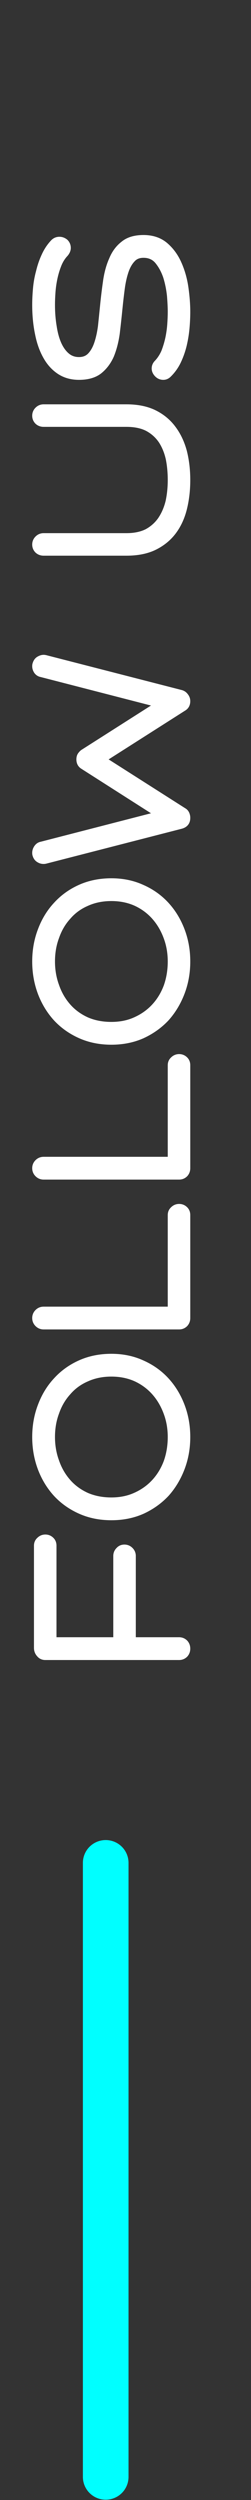
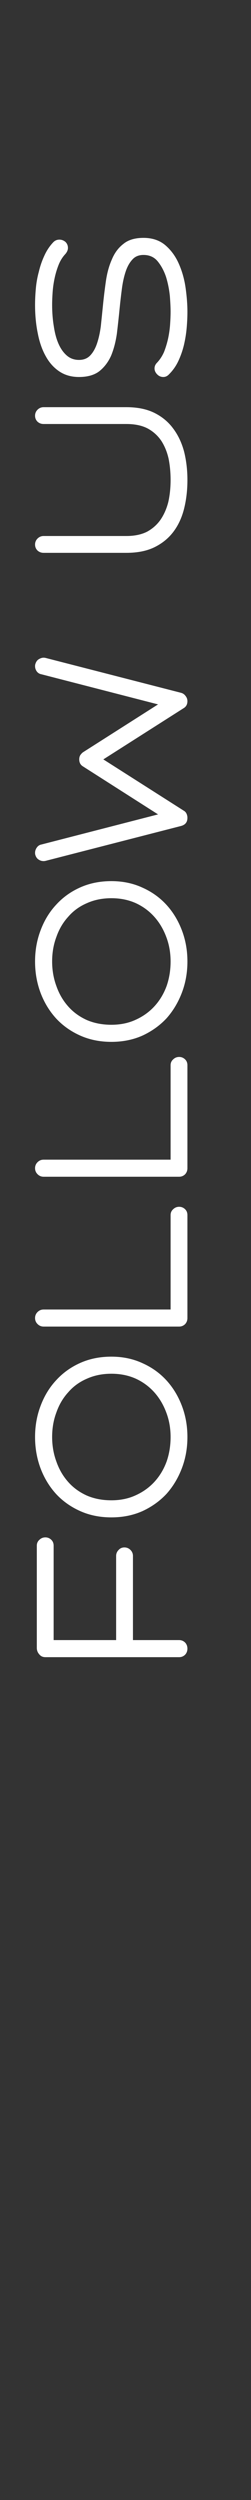
<svg xmlns="http://www.w3.org/2000/svg" width="22" height="219" viewBox="0 0 22 219" fill="none">
  <rect x="0" y="0" width="22" height="219" fill="#333333" stroke="none" />
  <path d="M15.701 145.166H3.975C3.755 145.166 3.579 145.086 3.447 144.924C3.3 144.763 3.227 144.572 3.227 144.352L3.227 135.398C3.227 135.193 3.3 135.024 3.447 134.892C3.594 134.746 3.77 134.672 3.975 134.672C4.18 134.672 4.356 134.746 4.503 134.892C4.635 135.024 4.701 135.193 4.701 135.398L4.701 143.67H10.179V136.3C10.179 136.095 10.252 135.919 10.399 135.772C10.531 135.626 10.7 135.552 10.905 135.552C11.11 135.552 11.286 135.626 11.433 135.772C11.58 135.919 11.653 136.095 11.653 136.3V143.67H15.701C15.906 143.67 16.082 143.744 16.229 143.89C16.361 144.037 16.427 144.213 16.427 144.418C16.427 144.624 16.361 144.8 16.229 144.946C16.082 145.093 15.906 145.166 15.701 145.166ZM7.033 132.371C6.212 132.004 5.508 131.506 4.921 130.875C4.334 130.23 3.88 129.482 3.557 128.631C3.234 127.766 3.073 126.849 3.073 125.881C3.073 124.913 3.234 124.004 3.557 123.153C3.88 122.288 4.334 121.54 4.921 120.909C5.508 120.264 6.212 119.758 7.033 119.391C7.854 119.024 8.764 118.841 9.761 118.841C10.758 118.841 11.668 119.032 12.489 119.413C13.31 119.78 14.014 120.286 14.601 120.931C15.173 121.562 15.62 122.302 15.943 123.153C16.266 124.004 16.427 124.913 16.427 125.881C16.427 126.849 16.266 127.758 15.943 128.609C15.62 129.46 15.173 130.208 14.601 130.853C14.014 131.484 13.31 131.99 12.489 132.371C11.668 132.738 10.758 132.921 9.761 132.921C8.764 132.921 7.854 132.738 7.033 132.371ZM11.895 130.985C12.54 130.692 13.09 130.296 13.545 129.797C14 129.298 14.352 128.712 14.601 128.037C14.836 127.362 14.953 126.644 14.953 125.881C14.953 125.118 14.828 124.407 14.579 123.747C14.33 123.072 13.985 122.486 13.545 121.987C13.09 121.474 12.548 121.07 11.917 120.777C11.272 120.484 10.553 120.337 9.761 120.337C8.969 120.337 8.25 120.484 7.605 120.777C6.96 121.056 6.417 121.452 5.977 121.965C5.522 122.464 5.178 123.05 4.943 123.725C4.694 124.385 4.569 125.104 4.569 125.881C4.569 126.644 4.694 127.362 4.943 128.037C5.178 128.712 5.522 129.306 5.977 129.819C6.417 130.318 6.96 130.714 7.605 131.007C8.25 131.286 8.969 131.425 9.761 131.425C10.553 131.425 11.264 131.278 11.895 130.985ZM3.293 115.987C3.146 115.841 3.073 115.665 3.073 115.459C3.073 115.254 3.146 115.078 3.293 114.931C3.44 114.785 3.616 114.711 3.821 114.711H14.953V106.439C14.953 106.234 15.026 106.065 15.173 105.933C15.32 105.787 15.496 105.713 15.701 105.713C15.906 105.713 16.082 105.787 16.229 105.933C16.361 106.065 16.427 106.234 16.427 106.439V115.459C16.427 115.665 16.361 115.841 16.229 115.987C16.082 116.134 15.906 116.207 15.701 116.207H3.821C3.616 116.207 3.44 116.134 3.293 115.987ZM3.293 102.861C3.146 102.714 3.073 102.538 3.073 102.333C3.073 102.128 3.146 101.952 3.293 101.805C3.44 101.658 3.616 101.585 3.821 101.585H14.953V93.313C14.953 93.108 15.026 92.939 15.173 92.807C15.32 92.66 15.496 92.587 15.701 92.587C15.906 92.587 16.082 92.66 16.229 92.807C16.361 92.939 16.427 93.108 16.427 93.313V102.333C16.427 102.538 16.361 102.714 16.229 102.861C16.082 103.008 15.906 103.081 15.701 103.081H3.821C3.616 103.081 3.44 103.008 3.293 102.861ZM7.033 90.716C6.212 90.349 5.508 89.85 4.921 89.219C4.334 88.574 3.88 87.826 3.557 86.975C3.234 86.11 3.073 85.194 3.073 84.225C3.073 83.257 3.234 82.348 3.557 81.498C3.88 80.632 4.334 79.884 4.921 79.254C5.508 78.608 6.212 78.102 7.033 77.736C7.854 77.369 8.764 77.186 9.761 77.186C10.758 77.186 11.668 77.376 12.489 77.757C13.31 78.124 14.014 78.63 14.601 79.275C15.173 79.906 15.62 80.647 15.943 81.498C16.266 82.348 16.427 83.257 16.427 84.225C16.427 85.194 16.266 86.103 15.943 86.954C15.62 87.804 15.173 88.552 14.601 89.198C14.014 89.828 13.31 90.334 12.489 90.716C11.668 91.082 10.758 91.266 9.761 91.266C8.764 91.266 7.854 91.082 7.033 90.716ZM11.895 89.329C12.54 89.036 13.09 88.64 13.545 88.141C14 87.643 14.352 87.056 14.601 86.382C14.836 85.707 14.953 84.988 14.953 84.225C14.953 83.463 14.828 82.751 14.579 82.091C14.33 81.417 13.985 80.83 13.545 80.332C13.09 79.818 12.548 79.415 11.917 79.121C11.272 78.828 10.553 78.681 9.761 78.681C8.969 78.681 8.25 78.828 7.605 79.121C6.96 79.4 6.417 79.796 5.977 80.309C5.522 80.808 5.178 81.395 4.943 82.07C4.694 82.73 4.569 83.448 4.569 84.225C4.569 84.988 4.694 85.707 4.943 86.382C5.178 87.056 5.522 87.65 5.977 88.163C6.417 88.662 6.96 89.058 7.605 89.352C8.25 89.63 8.969 89.769 9.761 89.769C10.553 89.769 11.264 89.623 11.895 89.329ZM3.425 75.322C3.264 75.234 3.154 75.088 3.095 74.882C3.08 74.838 3.073 74.78 3.073 74.706C3.073 74.545 3.124 74.391 3.227 74.244C3.33 74.098 3.462 74.01 3.623 73.98L13.853 71.34L7.275 67.138C7.055 67.006 6.945 66.801 6.945 66.522C6.945 66.361 6.982 66.229 7.055 66.126C7.143 66.009 7.224 65.928 7.297 65.884L13.853 61.704L3.623 59.064C3.462 59.035 3.33 58.954 3.227 58.822C3.124 58.676 3.073 58.522 3.073 58.36C3.073 58.287 3.08 58.228 3.095 58.184C3.154 57.979 3.256 57.832 3.403 57.744C3.55 57.656 3.689 57.612 3.821 57.612C3.88 57.612 3.938 57.62 3.997 57.634L15.877 60.692C16.038 60.736 16.17 60.832 16.273 60.978C16.376 61.11 16.427 61.257 16.427 61.418C16.427 61.697 16.317 61.902 16.097 62.034L9.057 66.522L16.097 71.01C16.258 71.098 16.361 71.245 16.405 71.45C16.42 71.494 16.427 71.56 16.427 71.648C16.427 72.015 16.244 72.25 15.877 72.352L3.997 75.41C3.938 75.425 3.88 75.432 3.821 75.432C3.674 75.432 3.542 75.396 3.425 75.322ZM11.081 48.428H3.821C3.616 48.428 3.44 48.362 3.293 48.23C3.146 48.084 3.073 47.908 3.073 47.702C3.073 47.497 3.146 47.321 3.293 47.174C3.44 47.028 3.616 46.954 3.821 46.954H11.081C11.785 46.954 12.386 46.83 12.885 46.58C13.369 46.316 13.765 45.964 14.073 45.524C14.381 45.07 14.608 44.549 14.755 43.962C14.887 43.361 14.953 42.723 14.953 42.048C14.953 41.388 14.894 40.765 14.777 40.178C14.645 39.592 14.432 39.071 14.139 38.616C13.831 38.162 13.435 37.802 12.951 37.538C12.452 37.274 11.829 37.142 11.081 37.142H3.821C3.616 37.142 3.44 37.076 3.293 36.944C3.146 36.798 3.073 36.622 3.073 36.416C3.073 36.211 3.146 36.035 3.293 35.888C3.44 35.742 3.616 35.668 3.821 35.668H11.081C12.049 35.668 12.87 35.837 13.545 36.174C14.22 36.512 14.77 36.974 15.195 37.56C15.62 38.132 15.936 38.807 16.141 39.584C16.332 40.362 16.427 41.183 16.427 42.048C16.427 42.928 16.332 43.757 16.141 44.534C15.95 45.312 15.642 45.986 15.217 46.558C14.792 47.13 14.242 47.585 13.567 47.922C12.892 48.26 12.064 48.428 11.081 48.428ZM5.207 32.541C4.723 32.218 4.327 31.778 4.019 31.221C3.696 30.649 3.462 29.982 3.315 29.219C3.154 28.442 3.073 27.605 3.073 26.711C3.073 26.271 3.095 25.802 3.139 25.303C3.183 24.79 3.271 24.291 3.403 23.807C3.52 23.308 3.682 22.839 3.887 22.399C4.092 21.944 4.356 21.548 4.679 21.211C4.826 21.064 5.002 20.991 5.207 20.991C5.398 20.991 5.574 21.057 5.735 21.189C5.882 21.335 5.955 21.512 5.955 21.717C5.955 21.893 5.882 22.069 5.735 22.245C5.486 22.509 5.288 22.824 5.141 23.191C4.994 23.558 4.877 23.946 4.789 24.357C4.701 24.767 4.642 25.178 4.613 25.589C4.584 26 4.569 26.373 4.569 26.711C4.569 27.386 4.62 28.023 4.723 28.625C4.811 29.212 4.95 29.718 5.141 30.143C5.332 30.568 5.574 30.905 5.867 31.155C6.16 31.404 6.512 31.529 6.923 31.529C7.334 31.529 7.664 31.397 7.913 31.133C8.162 30.869 8.36 30.517 8.507 30.077C8.654 29.637 8.764 29.138 8.837 28.581C8.896 28.023 8.954 27.451 9.013 26.865C9.086 26.117 9.174 25.384 9.277 24.665C9.38 23.931 9.556 23.286 9.805 22.729C10.04 22.157 10.377 21.702 10.817 21.365C11.242 21.013 11.829 20.837 12.577 20.837C13.369 20.837 14.022 21.064 14.535 21.519C15.034 21.959 15.422 22.509 15.701 23.169C15.98 23.814 16.17 24.511 16.273 25.259C16.376 26.007 16.427 26.689 16.427 27.305C16.427 27.759 16.405 28.236 16.361 28.735C16.317 29.233 16.236 29.732 16.119 30.231C16.002 30.715 15.84 31.177 15.635 31.617C15.43 32.057 15.158 32.446 14.821 32.783C14.674 32.944 14.506 33.025 14.315 33.025C14.11 33.025 13.934 32.952 13.787 32.805C13.626 32.644 13.545 32.468 13.545 32.277C13.545 32.086 13.618 31.918 13.765 31.771C14.014 31.507 14.22 31.192 14.381 30.825C14.528 30.444 14.645 30.055 14.733 29.659C14.821 29.248 14.88 28.837 14.909 28.427C14.938 28.016 14.953 27.642 14.953 27.305C14.953 26.938 14.931 26.476 14.887 25.919C14.828 25.347 14.718 24.797 14.557 24.269C14.381 23.741 14.139 23.286 13.831 22.905C13.523 22.523 13.105 22.333 12.577 22.333C12.166 22.333 11.844 22.465 11.609 22.729C11.36 22.993 11.162 23.345 11.015 23.785C10.868 24.225 10.758 24.724 10.685 25.281C10.612 25.838 10.546 26.41 10.487 26.997C10.414 27.745 10.333 28.485 10.245 29.219C10.142 29.938 9.974 30.583 9.739 31.155C9.49 31.712 9.145 32.167 8.705 32.519C8.265 32.856 7.671 33.025 6.923 33.025C6.263 33.025 5.691 32.864 5.207 32.541Z" fill="white" />
-   <path d="M3.447 144.924L3.641 144.766L3.632 144.756L3.447 144.924ZM3.447 134.892L3.614 135.078L3.624 135.069L3.447 134.892ZM4.701 143.67H4.451V143.92H4.701V143.67ZM10.179 143.67V143.92H10.429V143.67H10.179ZM10.399 135.772L10.576 135.949L10.585 135.94L10.399 135.772ZM11.433 135.772L11.256 135.949L11.433 135.772ZM11.653 143.67H11.403V143.92H11.653V143.67ZM16.229 143.89L16.415 143.723L16.406 143.714L16.229 143.89ZM16.229 144.946L16.406 145.123L16.415 145.114L16.229 144.946ZM15.701 144.916H3.975V145.416H15.701V144.916ZM3.975 144.916C3.825 144.916 3.722 144.866 3.64 144.766L3.254 145.083C3.436 145.306 3.685 145.416 3.975 145.416V144.916ZM3.632 144.756C3.528 144.641 3.477 144.511 3.477 144.352H2.977C2.977 144.634 3.073 144.885 3.262 145.093L3.632 144.756ZM3.477 144.352L3.477 135.398H2.977L2.977 144.352H3.477ZM3.477 135.398C3.477 135.261 3.523 135.161 3.614 135.078L3.28 134.707C3.078 134.888 2.977 135.125 2.977 135.398H3.477ZM3.624 135.069C3.724 134.969 3.837 134.922 3.975 134.922V134.422C3.703 134.422 3.463 134.523 3.27 134.716L3.624 135.069ZM3.975 134.922C4.113 134.922 4.226 134.969 4.326 135.069L4.68 134.716C4.487 134.523 4.247 134.422 3.975 134.422V134.922ZM4.326 135.069C4.406 135.149 4.451 135.252 4.451 135.398H4.951C4.951 135.134 4.864 134.899 4.68 134.716L4.326 135.069ZM4.451 135.398L4.451 143.67H4.951L4.951 135.398H4.451ZM4.701 143.92H10.179V143.42H4.701V143.92ZM10.429 143.67V136.3H9.929V143.67H10.429ZM10.429 136.3C10.429 136.162 10.476 136.049 10.576 135.949L10.222 135.596C10.029 135.789 9.929 136.028 9.929 136.3H10.429ZM10.585 135.94C10.667 135.848 10.767 135.802 10.905 135.802V135.302C10.632 135.302 10.395 135.403 10.213 135.605L10.585 135.94ZM10.905 135.802C11.043 135.802 11.156 135.849 11.256 135.949L11.61 135.596C11.417 135.403 11.177 135.302 10.905 135.302V135.802ZM11.256 135.949C11.357 136.049 11.403 136.162 11.403 136.3H11.903C11.903 136.028 11.803 135.789 11.61 135.596L11.256 135.949ZM11.403 136.3V143.67H11.903V136.3H11.403ZM11.653 143.92H15.701V143.42H11.653V143.92ZM15.701 143.92C15.839 143.92 15.952 143.967 16.052 144.067L16.406 143.714C16.213 143.521 15.973 143.42 15.701 143.42V143.92ZM16.043 144.058C16.132 144.156 16.177 144.272 16.177 144.418H16.677C16.677 144.154 16.59 143.918 16.415 143.723L16.043 144.058ZM16.177 144.418C16.177 144.565 16.132 144.68 16.043 144.779L16.415 145.114C16.59 144.919 16.677 144.683 16.677 144.418H16.177ZM16.052 144.77C15.952 144.87 15.839 144.916 15.701 144.916V145.416C15.973 145.416 16.213 145.316 16.406 145.123L16.052 144.77ZM7.033 132.371L7.135 132.143L7.033 132.371ZM4.921 130.875L4.736 131.043L4.738 131.045L4.921 130.875ZM3.557 128.631L3.323 128.718L3.323 128.72L3.557 128.631ZM3.557 123.153L3.791 123.242L3.791 123.24L3.557 123.153ZM4.921 120.909L5.104 121.079L5.106 121.077L4.921 120.909ZM12.489 119.413L12.384 119.64L12.387 119.641L12.489 119.413ZM14.601 120.931L14.786 120.763L14.786 120.763L14.601 120.931ZM15.943 123.153L15.709 123.242L15.943 123.153ZM15.943 128.609L15.709 128.52L15.943 128.609ZM14.601 130.853L14.784 131.023L14.788 131.019L14.601 130.853ZM12.489 132.371L12.591 132.599L12.594 132.598L12.489 132.371ZM11.895 130.985L11.791 130.758L11.79 130.758L11.895 130.985ZM13.545 129.797L13.36 129.629L13.545 129.797ZM14.601 128.037L14.835 128.124L14.837 128.119L14.601 128.037ZM14.579 123.747L14.345 123.834L14.345 123.836L14.579 123.747ZM13.545 121.987L13.732 121.822L13.732 121.821L13.545 121.987ZM11.917 120.777L12.022 120.55L12.021 120.55L11.917 120.777ZM7.605 120.777L7.704 121.007L7.708 121.005L7.605 120.777ZM5.977 121.965L6.162 122.134L6.167 122.128L5.977 121.965ZM4.943 123.725L5.177 123.814L5.179 123.807L4.943 123.725ZM4.943 128.037L5.179 127.955L5.178 127.95L4.943 128.037ZM5.977 129.819L6.164 129.654L6.164 129.653L5.977 129.819ZM7.605 131.007L7.502 131.235L7.506 131.237L7.605 131.007ZM7.135 132.143C6.343 131.789 5.667 131.31 5.104 130.705L4.738 131.045C5.349 131.702 6.08 132.22 6.931 132.599L7.135 132.143ZM5.106 130.707C4.541 130.086 4.103 129.365 3.791 128.542L3.323 128.72C3.657 129.599 4.127 130.374 4.736 131.043L5.106 130.707ZM3.791 128.544C3.479 127.708 3.323 126.821 3.323 125.881H2.823C2.823 126.878 2.989 127.824 3.323 128.718L3.791 128.544ZM3.323 125.881C3.323 124.941 3.479 124.062 3.791 123.242L3.323 123.064C2.989 123.945 2.823 124.885 2.823 125.881H3.323ZM3.791 123.24C4.103 122.404 4.541 121.684 5.104 121.079L4.738 120.739C4.127 121.395 3.656 122.172 3.323 123.066L3.791 123.24ZM5.106 121.077C5.669 120.458 6.344 119.972 7.135 119.619L6.931 119.163C6.079 119.543 5.347 120.069 4.736 120.741L5.106 121.077ZM7.135 119.619C7.921 119.269 8.795 119.091 9.761 119.091V118.591C8.732 118.591 7.788 118.78 6.931 119.163L7.135 119.619ZM9.761 119.091C10.726 119.091 11.599 119.275 12.384 119.64L12.594 119.186C11.737 118.788 10.791 118.591 9.761 118.591V119.091ZM12.387 119.641C13.178 119.994 13.853 120.48 14.416 121.099L14.786 120.763C14.175 120.091 13.443 119.565 12.591 119.185L12.387 119.641ZM14.416 121.099C14.965 121.705 15.397 122.418 15.709 123.242L16.177 123.064C15.844 122.187 15.381 121.419 14.786 120.763L14.416 121.099ZM15.709 123.242C16.02 124.062 16.177 124.941 16.177 125.881H16.677C16.677 124.885 16.511 123.945 16.177 123.064L15.709 123.242ZM16.177 125.881C16.177 126.821 16.02 127.7 15.709 128.52L16.177 128.698C16.511 127.817 16.677 126.877 16.677 125.881H16.177ZM15.709 128.52C15.397 129.344 14.965 130.066 14.414 130.687L14.788 131.019C15.381 130.35 15.844 129.575 16.177 128.698L15.709 128.52ZM14.418 130.683C13.854 131.289 13.177 131.776 12.384 132.144L12.594 132.598C13.443 132.204 14.174 131.679 14.784 131.023L14.418 130.683ZM12.387 132.143C11.601 132.494 10.727 132.671 9.761 132.671V133.171C10.79 133.171 11.734 132.982 12.591 132.599L12.387 132.143ZM9.761 132.671C8.795 132.671 7.921 132.494 7.135 132.143L6.931 132.599C7.788 132.982 8.732 133.171 9.761 133.171V132.671ZM11.998 131.213C12.673 130.906 13.251 130.491 13.73 129.966L13.36 129.629C12.93 130.101 12.408 130.478 11.792 130.758L11.998 131.213ZM13.73 129.966C14.207 129.442 14.576 128.827 14.835 128.124L14.367 127.95C14.128 128.597 13.792 129.155 13.36 129.629L13.73 129.966ZM14.837 128.119C15.082 127.416 15.203 126.67 15.203 125.881H14.703C14.703 126.618 14.59 127.309 14.365 127.955L14.837 128.119ZM15.203 125.881C15.203 125.091 15.074 124.349 14.813 123.659L14.345 123.836C14.583 124.465 14.703 125.146 14.703 125.881H15.203ZM14.813 123.66C14.554 122.959 14.194 122.345 13.732 121.822L13.357 122.153C13.775 122.626 14.105 123.186 14.345 123.834L14.813 123.66ZM13.732 121.821C13.254 121.282 12.684 120.858 12.022 120.55L11.812 121.004C12.412 121.283 12.926 121.666 13.358 122.153L13.732 121.821ZM12.021 120.55C11.339 120.24 10.585 120.087 9.761 120.087V120.587C10.521 120.587 11.204 120.728 11.814 121.005L12.021 120.55ZM9.761 120.087C8.938 120.087 8.183 120.24 7.502 120.55L7.708 121.005C8.318 120.728 9 120.587 9.761 120.587V120.087ZM7.506 120.548C6.827 120.841 6.253 121.259 5.787 121.802L6.167 122.128C6.581 121.645 7.092 121.271 7.704 121.007L7.506 120.548ZM5.792 121.797C5.313 122.322 4.952 122.938 4.707 123.643L5.179 123.807C5.403 123.163 5.731 122.606 6.162 122.134L5.792 121.797ZM4.709 123.637C4.448 124.328 4.319 125.077 4.319 125.881H4.819C4.819 125.131 4.939 124.443 5.177 123.814L4.709 123.637ZM4.319 125.881C4.319 126.672 4.448 127.42 4.708 128.124L5.178 127.95C4.939 127.305 4.819 126.616 4.819 125.881H4.319ZM4.707 128.119C4.952 128.823 5.313 129.446 5.79 129.985L6.164 129.653C5.732 129.165 5.404 128.6 5.179 127.955L4.707 128.119ZM5.79 129.985C6.254 130.511 6.826 130.928 7.502 131.235L7.708 130.78C7.093 130.5 6.58 130.124 6.164 129.654L5.79 129.985ZM7.506 131.237C8.186 131.53 8.939 131.675 9.761 131.675L9.761 131.175C8.999 131.175 8.314 131.041 7.704 130.778L7.506 131.237ZM9.761 131.675C10.584 131.675 11.332 131.523 12 131.212L11.79 130.758C11.196 131.034 10.522 131.175 9.761 131.175L9.761 131.675ZM3.293 115.987L3.47 115.81H3.47L3.293 115.987ZM3.293 114.931L3.47 115.108H3.47L3.293 114.931ZM14.953 114.711V114.961H15.203V114.711H14.953ZM15.173 105.933L15.341 106.119L15.35 106.11L15.173 105.933ZM16.229 105.933L16.406 105.756L16.229 105.933ZM16.229 115.987L16.406 116.164L16.415 116.154L16.229 115.987ZM3.47 115.81C3.369 115.71 3.323 115.597 3.323 115.459H2.823C2.823 115.732 2.923 115.971 3.116 116.164L3.47 115.81ZM3.323 115.459C3.323 115.321 3.369 115.208 3.47 115.108L3.116 114.754C2.923 114.947 2.823 115.187 2.823 115.459H3.323ZM3.47 115.108C3.57 115.008 3.683 114.961 3.821 114.961V114.461C3.549 114.461 3.309 114.561 3.116 114.754L3.47 115.108ZM3.821 114.961H14.953V114.461H3.821V114.961ZM15.203 114.711V106.439H14.703V114.711H15.203ZM15.203 106.439C15.203 106.301 15.249 106.201 15.34 106.119L15.006 105.747C14.804 105.929 14.703 106.166 14.703 106.439H15.203ZM15.35 106.11C15.45 106.01 15.563 105.963 15.701 105.963V105.463C15.429 105.463 15.189 105.563 14.996 105.756L15.35 106.11ZM15.701 105.963C15.839 105.963 15.952 106.01 16.052 106.11L16.406 105.756C16.213 105.563 15.973 105.463 15.701 105.463V105.963ZM16.052 106.11C16.132 106.19 16.177 106.293 16.177 106.439H16.677C16.677 106.175 16.59 105.94 16.406 105.756L16.052 106.11ZM16.177 106.439V115.459H16.677V106.439H16.177ZM16.177 115.459C16.177 115.605 16.132 115.721 16.043 115.82L16.415 116.154C16.59 115.96 16.677 115.724 16.677 115.459H16.177ZM16.052 115.81C15.952 115.911 15.839 115.957 15.701 115.957V116.457C15.973 116.457 16.213 116.357 16.406 116.164L16.052 115.81ZM15.701 115.957H3.821V116.457H15.701V115.957ZM3.821 115.957C3.683 115.957 3.57 115.911 3.47 115.81L3.116 116.164C3.309 116.357 3.549 116.457 3.821 116.457V115.957ZM3.293 102.861L3.47 102.684H3.47L3.293 102.861ZM3.293 101.805L3.47 101.982L3.47 101.982L3.293 101.805ZM14.953 101.585V101.835H15.203V101.585H14.953ZM15.173 92.807L15.341 92.993L15.35 92.984L15.173 92.807ZM16.229 92.807L16.406 92.63L16.229 92.807ZM16.229 102.861L16.406 103.038L16.415 103.028L16.229 102.861ZM3.47 102.684C3.369 102.584 3.323 102.471 3.323 102.333H2.823C2.823 102.605 2.923 102.845 3.116 103.038L3.47 102.684ZM3.323 102.333C3.323 102.195 3.369 102.082 3.47 101.982L3.116 101.628C2.923 101.821 2.823 102.061 2.823 102.333H3.323ZM3.47 101.982C3.57 101.882 3.683 101.835 3.821 101.835V101.335C3.549 101.335 3.309 101.435 3.116 101.628L3.47 101.982ZM3.821 101.835H14.953V101.335H3.821V101.835ZM15.203 101.585V93.313H14.703V101.585H15.203ZM15.203 93.313C15.203 93.175 15.249 93.075 15.34 92.993L15.006 92.621C14.804 92.803 14.703 93.04 14.703 93.313H15.203ZM15.35 92.984C15.45 92.883 15.563 92.837 15.701 92.837V92.337C15.429 92.337 15.189 92.437 14.996 92.63L15.35 92.984ZM15.701 92.837C15.839 92.837 15.952 92.883 16.052 92.984L16.406 92.63C16.213 92.437 15.973 92.337 15.701 92.337V92.837ZM16.052 92.984C16.132 93.064 16.177 93.167 16.177 93.313H16.677C16.677 93.049 16.59 92.814 16.406 92.63L16.052 92.984ZM16.177 93.313V102.333H16.677V93.313H16.177ZM16.177 102.333C16.177 102.479 16.132 102.595 16.043 102.694L16.415 103.028C16.59 102.834 16.677 102.597 16.677 102.333H16.177ZM16.052 102.684C15.952 102.785 15.839 102.831 15.701 102.831V103.331C15.973 103.331 16.213 103.231 16.406 103.038L16.052 102.684ZM15.701 102.831H3.821V103.331H15.701V102.831ZM3.821 102.831C3.683 102.831 3.57 102.785 3.47 102.684L3.116 103.038C3.309 103.231 3.549 103.331 3.821 103.331V102.831ZM7.033 90.716L7.135 90.487L7.033 90.716ZM4.921 89.219L4.736 89.388L4.738 89.39L4.921 89.219ZM3.557 86.975L3.323 87.063L3.323 87.064L3.557 86.975ZM3.557 81.498L3.791 81.586L3.791 81.585L3.557 81.498ZM4.921 79.254L5.104 79.424L5.106 79.422L4.921 79.254ZM12.489 77.757L12.384 77.984L12.387 77.986L12.489 77.757ZM14.601 79.275L14.786 79.108L14.786 79.107L14.601 79.275ZM15.943 81.498L15.709 81.586L15.943 81.498ZM15.943 86.954L15.709 86.865L15.943 86.954ZM14.601 89.198L14.784 89.368L14.788 89.363L14.601 89.198ZM12.489 90.716L12.591 90.944L12.594 90.942L12.489 90.716ZM11.895 89.329L11.791 89.102L11.79 89.103L11.895 89.329ZM13.545 88.141L13.36 87.973L13.545 88.141ZM14.601 86.382L14.835 86.468L14.837 86.464L14.601 86.382ZM14.579 82.091L14.345 82.178L14.345 82.18L14.579 82.091ZM13.545 80.332L13.732 80.166L13.732 80.166L13.545 80.332ZM11.917 79.121L12.022 78.895L12.021 78.894L11.917 79.121ZM7.605 79.121L7.704 79.351L7.708 79.349L7.605 79.121ZM5.977 80.309L6.162 80.478L6.167 80.472L5.977 80.309ZM4.943 82.07L5.177 82.158L5.179 82.152L4.943 82.07ZM4.943 86.382L5.179 86.299L5.178 86.295L4.943 86.382ZM5.977 88.163L6.164 87.998L6.164 87.998L5.977 88.163ZM7.605 89.352L7.502 89.579L7.506 89.581L7.605 89.352ZM7.135 90.487C6.343 90.134 5.667 89.654 5.104 89.049L4.738 89.39C5.349 90.046 6.08 90.564 6.931 90.944L7.135 90.487ZM5.106 89.051C4.541 88.43 4.103 87.71 3.791 86.887L3.323 87.064C3.657 87.943 4.127 88.718 4.736 89.388L5.106 89.051ZM3.791 86.888C3.479 86.052 3.323 85.165 3.323 84.225H2.823C2.823 85.222 2.989 86.168 3.323 87.063L3.791 86.888ZM3.323 84.225C3.323 83.286 3.479 82.407 3.791 81.586L3.323 81.409C2.989 82.29 2.823 83.229 2.823 84.225H3.323ZM3.791 81.585C4.103 80.748 4.541 80.029 5.104 79.424L4.738 79.083C4.127 79.74 3.656 80.516 3.323 81.41L3.791 81.585ZM5.106 79.422C5.669 78.803 6.344 78.317 7.135 77.964L6.931 77.507C6.079 77.888 5.347 78.414 4.736 79.085L5.106 79.422ZM7.135 77.964C7.921 77.613 8.795 77.436 9.761 77.436V76.936C8.732 76.936 7.788 77.125 6.931 77.507L7.135 77.964ZM9.761 77.436C10.726 77.436 11.599 77.62 12.384 77.984L12.594 77.531C11.737 77.133 10.791 76.936 9.761 76.936V77.436ZM12.387 77.986C13.178 78.339 13.853 78.825 14.416 79.444L14.786 79.107C14.175 78.436 13.443 77.909 12.591 77.529L12.387 77.986ZM14.416 79.444C14.965 80.049 15.397 80.763 15.709 81.586L16.177 81.409C15.844 80.531 15.381 79.763 14.786 79.108L14.416 79.444ZM15.709 81.586C16.02 82.407 16.177 83.286 16.177 84.225H16.677C16.677 83.229 16.511 82.29 16.177 81.409L15.709 81.586ZM16.177 84.225C16.177 85.165 16.02 86.044 15.709 86.865L16.177 87.042C16.511 86.161 16.677 85.222 16.677 84.225H16.177ZM15.709 86.865C15.397 87.689 14.965 88.41 14.414 89.032L14.788 89.363C15.381 88.694 15.844 87.92 16.177 87.042L15.709 86.865ZM14.418 89.027C13.854 89.633 13.177 90.12 12.384 90.489L12.594 90.942C13.443 90.548 14.174 90.023 14.784 89.368L14.418 89.027ZM12.387 90.487C11.601 90.838 10.727 91.016 9.761 91.016V91.516C10.79 91.516 11.734 91.326 12.591 90.944L12.387 90.487ZM9.761 91.016C8.795 91.016 7.921 90.838 7.135 90.487L6.931 90.944C7.788 91.326 8.732 91.516 9.761 91.516V91.016ZM11.998 89.557C12.673 89.251 13.251 88.835 13.73 88.31L13.36 87.973C12.93 88.445 12.408 88.822 11.792 89.102L11.998 89.557ZM13.73 88.31C14.207 87.786 14.576 87.171 14.835 86.468L14.367 86.295C14.128 86.941 13.792 87.5 13.36 87.973L13.73 88.31ZM14.837 86.464C15.082 85.761 15.203 85.014 15.203 84.225H14.703C14.703 84.962 14.59 85.653 14.365 86.299L14.837 86.464ZM15.203 84.225C15.203 83.435 15.074 82.694 14.813 82.003L14.345 82.18C14.583 82.809 14.703 83.491 14.703 84.225H15.203ZM14.813 82.005C14.554 81.304 14.194 80.69 13.732 80.166L13.357 80.497C13.775 80.971 14.105 81.53 14.345 82.178L14.813 82.005ZM13.732 80.166C13.254 79.626 12.684 79.202 12.022 78.895L11.812 79.348C12.412 79.627 12.926 80.01 13.358 80.497L13.732 80.166ZM12.021 78.894C11.339 78.584 10.585 78.431 9.761 78.431V78.931C10.521 78.931 11.204 79.072 11.814 79.349L12.021 78.894ZM9.761 78.431C8.938 78.431 8.183 78.584 7.502 78.894L7.708 79.349C8.318 79.072 9 78.931 9.761 78.931V78.431ZM7.506 78.892C6.827 79.185 6.253 79.603 5.787 80.147L6.167 80.472C6.581 79.989 7.092 79.615 7.704 79.351L7.506 78.892ZM5.792 80.141C5.313 80.666 4.952 81.283 4.707 81.987L5.179 82.152C5.403 81.507 5.731 80.95 6.162 80.478L5.792 80.141ZM4.709 81.981C4.448 82.672 4.319 83.421 4.319 84.225H4.819C4.819 83.475 4.939 82.787 5.177 82.158L4.709 81.981ZM4.319 84.225C4.319 85.016 4.448 85.764 4.708 86.468L5.178 86.295C4.939 85.65 4.819 84.96 4.819 84.225H4.319ZM4.707 86.464C4.952 87.168 5.313 87.79 5.79 88.329L6.164 87.998C5.732 87.51 5.404 86.945 5.179 86.299L4.707 86.464ZM5.79 88.329C6.254 88.856 6.826 89.272 7.502 89.579L7.708 89.124C7.093 88.844 6.58 88.469 6.164 87.998L5.79 88.329ZM7.506 89.581C8.186 89.875 8.939 90.019 9.761 90.019V89.519C8.999 89.519 8.314 89.386 7.704 89.122L7.506 89.581ZM9.761 90.019C10.584 90.019 11.332 89.867 12 89.556L11.79 89.103C11.196 89.379 10.522 89.519 9.761 89.519V90.019ZM3.425 75.322L3.558 75.11L3.551 75.106L3.545 75.103L3.425 75.322ZM3.095 74.882L3.336 74.814L3.332 74.803L3.095 74.882ZM3.227 74.244L3.432 74.388H3.432L3.227 74.244ZM3.623 73.98L3.668 74.226L3.677 74.225L3.685 74.222L3.623 73.98ZM13.853 71.34L13.915 71.582L14.472 71.439L13.988 71.13L13.853 71.34ZM7.275 67.138L7.41 66.928L7.404 66.924L7.275 67.138ZM7.055 66.126L6.855 65.976L6.852 65.981L7.055 66.126ZM7.297 65.884L7.426 66.099L7.431 66.095L7.297 65.884ZM13.853 61.704L13.987 61.915L14.472 61.606L13.915 61.462L13.853 61.704ZM3.623 59.064L3.685 58.822L3.677 58.82L3.668 58.818L3.623 59.064ZM3.227 58.822L3.022 58.966L3.03 58.976L3.227 58.822ZM3.095 58.184L3.332 58.264L3.335 58.253L3.095 58.184ZM3.403 57.744L3.532 57.959H3.532L3.403 57.744ZM3.997 57.634L4.059 57.392L4.058 57.392L3.997 57.634ZM15.877 60.692L15.943 60.451L15.939 60.45L15.877 60.692ZM16.273 60.978L16.068 61.122L16.076 61.132L16.273 60.978ZM16.097 62.034L15.968 61.82L15.963 61.824L16.097 62.034ZM9.057 66.522L8.923 66.312L8.592 66.522L8.923 66.733L9.057 66.522ZM16.097 71.01L15.963 71.221L15.97 71.226L15.977 71.23L16.097 71.01ZM16.405 71.45L16.161 71.503L16.163 71.516L16.168 71.529L16.405 71.45ZM15.877 72.352L15.939 72.595L15.944 72.593L15.877 72.352ZM3.997 75.41L4.058 75.653L4.059 75.653L3.997 75.41ZM3.545 75.103C3.452 75.052 3.379 74.966 3.335 74.814L2.855 74.951C2.928 75.21 3.076 75.417 3.305 75.542L3.545 75.103ZM3.332 74.803C3.329 74.795 3.323 74.767 3.323 74.706H2.823C2.823 74.793 2.831 74.882 2.858 74.962L3.332 74.803ZM3.323 74.706C3.323 74.602 3.355 74.497 3.432 74.388L3.022 74.101C2.893 74.285 2.823 74.488 2.823 74.706H3.323ZM3.432 74.388C3.501 74.29 3.577 74.243 3.668 74.226L3.578 73.734C3.346 73.777 3.159 73.906 3.022 74.101L3.432 74.388ZM3.685 74.222L13.915 71.582L13.79 71.098L3.561 73.738L3.685 74.222ZM13.988 71.13L7.41 66.928L7.14 67.349L13.718 71.551L13.988 71.13ZM7.404 66.924C7.266 66.842 7.195 66.722 7.195 66.522H6.695C6.695 66.88 6.844 67.171 7.146 67.353L7.404 66.924ZM7.195 66.522C7.195 66.399 7.223 66.322 7.258 66.272L6.852 65.981C6.74 66.137 6.695 66.323 6.695 66.522H7.195ZM7.255 66.276C7.335 66.169 7.393 66.118 7.426 66.099L7.168 65.67C7.054 65.739 6.951 65.849 6.855 65.976L7.255 66.276ZM7.431 66.095L13.987 61.915L13.719 61.494L7.163 65.674L7.431 66.095ZM13.915 61.462L3.685 58.822L3.561 59.306L13.79 61.947L13.915 61.462ZM3.668 58.818C3.568 58.8 3.49 58.753 3.424 58.669L3.03 58.976C3.169 59.155 3.355 59.27 3.578 59.31L3.668 58.818ZM3.432 58.679C3.355 58.57 3.323 58.465 3.323 58.36H2.823C2.823 58.579 2.893 58.782 3.022 58.966L3.432 58.679ZM3.323 58.36C3.323 58.3 3.329 58.272 3.332 58.264L2.858 58.105C2.831 58.185 2.823 58.274 2.823 58.36H3.323ZM3.335 58.253C3.381 58.093 3.452 58.007 3.532 57.959L3.274 57.53C3.061 57.658 2.926 57.865 2.855 58.116L3.335 58.253ZM3.532 57.959C3.651 57.887 3.746 57.862 3.821 57.862V57.362C3.632 57.362 3.449 57.425 3.274 57.53L3.532 57.959ZM3.821 57.862C3.859 57.862 3.897 57.867 3.936 57.877L4.058 57.392C3.98 57.372 3.901 57.362 3.821 57.362V57.862ZM3.935 57.877L15.815 60.934L15.939 60.45L4.059 57.392L3.935 57.877ZM15.811 60.934C15.912 60.961 15.996 61.019 16.068 61.122L16.478 60.835C16.344 60.644 16.165 60.512 15.943 60.451L15.811 60.934ZM16.076 61.132C16.145 61.222 16.177 61.315 16.177 61.418H16.677C16.677 61.199 16.606 60.999 16.47 60.825L16.076 61.132ZM16.177 61.418C16.177 61.618 16.106 61.738 15.968 61.82L16.226 62.249C16.528 62.067 16.677 61.776 16.677 61.418H16.177ZM15.963 61.824L8.923 66.312L9.191 66.733L16.231 62.245L15.963 61.824ZM8.923 66.733L15.963 71.221L16.231 70.8L9.191 66.312L8.923 66.733ZM15.977 71.23C16.065 71.278 16.129 71.357 16.161 71.503L16.649 71.398C16.593 71.133 16.451 70.919 16.217 70.791L15.977 71.23ZM16.168 71.529C16.168 71.529 16.171 71.538 16.173 71.561C16.175 71.582 16.177 71.611 16.177 71.648H16.677C16.677 71.553 16.67 71.454 16.642 71.371L16.168 71.529ZM16.177 71.648C16.177 71.789 16.142 71.882 16.093 71.945C16.042 72.01 15.956 72.071 15.81 72.112L15.944 72.593C16.165 72.531 16.354 72.423 16.486 72.253C16.62 72.083 16.677 71.874 16.677 71.648H16.177ZM15.815 72.11L3.935 75.168L4.059 75.653L15.939 72.594L15.815 72.11ZM3.936 75.168C3.897 75.178 3.859 75.182 3.821 75.182V75.682C3.901 75.682 3.98 75.672 4.058 75.653L3.936 75.168ZM3.821 75.182C3.718 75.182 3.633 75.157 3.558 75.11L3.292 75.534C3.452 75.634 3.63 75.682 3.821 75.682V75.182ZM3.293 48.23L3.116 48.407L3.126 48.416L3.293 48.23ZM3.293 47.174L3.47 47.351H3.47L3.293 47.174ZM12.885 46.58L12.997 46.804L13.005 46.8L12.885 46.58ZM14.073 45.524L14.278 45.668L14.28 45.664L14.073 45.524ZM14.755 43.962L14.998 44.023L14.999 44.016L14.755 43.962ZM14.777 40.178L15.022 40.129L15.021 40.123L14.777 40.178ZM14.139 38.616L14.349 38.481L14.346 38.476L14.139 38.616ZM12.951 37.538L13.071 37.319L13.068 37.317L12.951 37.538ZM3.293 36.944L3.116 37.121L3.126 37.13L3.293 36.944ZM3.293 35.888L3.47 36.065H3.47L3.293 35.888ZM13.545 36.174L13.433 36.398L13.545 36.174ZM15.195 37.56L14.993 37.707L14.994 37.709L15.195 37.56ZM16.141 39.584L16.384 39.525L16.383 39.52L16.141 39.584ZM15.217 46.558L15.418 46.707L15.217 46.558ZM13.567 47.922L13.679 48.146L13.567 47.922ZM11.081 48.178H3.821V48.678H11.081V48.178ZM3.821 48.178C3.675 48.178 3.559 48.133 3.46 48.044L3.126 48.416C3.32 48.591 3.557 48.678 3.821 48.678V48.178ZM3.47 48.053C3.369 47.953 3.323 47.84 3.323 47.702H2.823C2.823 47.975 2.923 48.214 3.116 48.407L3.47 48.053ZM3.323 47.702C3.323 47.564 3.369 47.451 3.47 47.351L3.116 46.998C2.923 47.191 2.823 47.43 2.823 47.702H3.323ZM3.47 47.351C3.57 47.251 3.683 47.204 3.821 47.204V46.704C3.549 46.704 3.309 46.804 3.116 46.998L3.47 47.351ZM3.821 47.204H11.081V46.704H3.821V47.204ZM11.081 47.204C11.814 47.204 12.456 47.075 12.997 46.804L12.773 46.357C12.317 46.585 11.756 46.704 11.081 46.704V47.204ZM13.005 46.8C13.522 46.518 13.947 46.14 14.278 45.668L13.868 45.381C13.583 45.788 13.216 46.115 12.765 46.361L13.005 46.8ZM14.28 45.664C14.606 45.183 14.845 44.635 14.998 44.023L14.512 43.902C14.372 44.463 14.156 44.956 13.866 45.384L14.28 45.664ZM14.999 44.016C15.135 43.395 15.203 42.739 15.203 42.048H14.703C14.703 42.707 14.639 43.327 14.511 43.909L14.999 44.016ZM15.203 42.048C15.203 41.373 15.143 40.734 15.022 40.129L14.532 40.227C14.646 40.796 14.703 41.403 14.703 42.048H15.203ZM15.021 40.123C14.883 39.511 14.66 38.963 14.349 38.481L13.929 38.752C14.205 39.179 14.407 39.672 14.533 40.233L15.021 40.123ZM14.346 38.476C14.015 37.988 13.59 37.602 13.071 37.319L12.831 37.758C13.28 38.003 13.646 38.335 13.932 38.757L14.346 38.476ZM13.068 37.317C12.524 37.029 11.857 36.892 11.081 36.892V37.392C11.801 37.392 12.381 37.52 12.834 37.759L13.068 37.317ZM11.081 36.892H3.821V37.392H11.081V36.892ZM3.821 36.892C3.675 36.892 3.559 36.847 3.46 36.758L3.126 37.13C3.32 37.305 3.557 37.392 3.821 37.392V36.892ZM3.47 36.767C3.369 36.667 3.323 36.554 3.323 36.416H2.823C2.823 36.689 2.923 36.928 3.116 37.121L3.47 36.767ZM3.323 36.416C3.323 36.278 3.369 36.165 3.47 36.065L3.116 35.712C2.923 35.904 2.823 36.144 2.823 36.416H3.323ZM3.47 36.065C3.57 35.965 3.683 35.918 3.821 35.918V35.418C3.549 35.418 3.309 35.519 3.116 35.712L3.47 36.065ZM3.821 35.918H11.081V35.418H3.821V35.918ZM11.081 35.918C12.021 35.918 12.802 36.082 13.433 36.398L13.657 35.951C12.939 35.592 12.077 35.418 11.081 35.418V35.918ZM13.433 36.398C14.073 36.718 14.592 37.154 14.993 37.707L15.397 37.413C14.947 36.793 14.366 36.305 13.657 35.951L13.433 36.398ZM14.994 37.709C15.398 38.253 15.701 38.898 15.899 39.648L16.383 39.52C16.17 38.716 15.842 38.012 15.396 37.411L14.994 37.709ZM15.898 39.644C16.084 40.4 16.177 41.201 16.177 42.048H16.677C16.677 41.164 16.58 40.323 16.384 39.525L15.898 39.644ZM16.177 42.048C16.177 42.91 16.084 43.719 15.898 44.475L16.384 44.594C16.58 43.795 16.677 42.946 16.677 42.048H16.177ZM15.898 44.475C15.714 45.224 15.419 45.867 15.016 46.409L15.418 46.707C15.865 46.106 16.186 45.4 16.384 44.594L15.898 44.475ZM15.016 46.409C14.616 46.948 14.097 47.378 13.455 47.699L13.679 48.146C14.386 47.792 14.968 47.313 15.418 46.707L15.016 46.409ZM13.455 47.699C12.824 48.014 12.036 48.178 11.081 48.178V48.678C12.091 48.678 12.96 48.505 13.679 48.146L13.455 47.699ZM5.207 32.541L5.068 32.749L5.207 32.541ZM4.019 31.221L4.238 31.1L4.237 31.098L4.019 31.221ZM3.315 29.219L3.561 29.172L3.56 29.168L3.315 29.219ZM3.139 25.303L3.388 25.325L3.388 25.324L3.139 25.303ZM3.403 23.807L3.644 23.873L3.646 23.864L3.403 23.807ZM3.887 22.399L4.114 22.505L4.115 22.502L3.887 22.399ZM4.679 21.211L4.502 21.034L4.498 21.038L4.679 21.211ZM5.735 21.189L5.912 21.012L5.903 21.003L5.893 20.995L5.735 21.189ZM5.735 22.245L5.917 22.416L5.922 22.411L5.927 22.405L5.735 22.245ZM5.141 23.191L5.373 23.284L5.141 23.191ZM4.789 24.357L4.545 24.304L4.789 24.357ZM4.613 25.589L4.862 25.607L4.613 25.589ZM4.723 28.625L4.97 28.588L4.969 28.583L4.723 28.625ZM5.867 31.155L5.705 31.345H5.705L5.867 31.155ZM7.913 31.133L7.731 30.961H7.731L7.913 31.133ZM8.507 30.077L8.744 30.156L8.507 30.077ZM8.837 28.581L9.085 28.613L9.086 28.607L8.837 28.581ZM9.013 26.865L9.262 26.89L9.262 26.889L9.013 26.865ZM9.277 24.665L9.524 24.7L9.525 24.7L9.277 24.665ZM9.805 22.729L10.033 22.831L10.036 22.824L9.805 22.729ZM10.817 21.365L10.969 21.563L10.976 21.557L10.817 21.365ZM14.535 21.519L14.369 21.706L14.37 21.706L14.535 21.519ZM15.701 23.169L15.471 23.266L15.472 23.268L15.701 23.169ZM16.273 25.259L16.025 25.293L16.273 25.259ZM16.119 30.231L16.362 30.29L16.362 30.288L16.119 30.231ZM15.635 31.617L15.409 31.511L15.635 31.617ZM14.821 32.783L14.644 32.606L14.636 32.615L14.821 32.783ZM13.787 32.805L13.964 32.628L13.787 32.805ZM13.765 31.771L13.942 31.948L13.947 31.942L13.765 31.771ZM14.381 30.825L14.61 30.926L14.614 30.915L14.381 30.825ZM14.733 29.659L14.977 29.713L14.977 29.711L14.733 29.659ZM14.909 28.427L14.66 28.409L14.909 28.427ZM14.887 25.919L15.136 25.899L15.136 25.893L14.887 25.919ZM14.557 24.269L14.796 24.196L14.794 24.19L14.557 24.269ZM13.831 22.905L13.636 23.062L13.831 22.905ZM11.609 22.729L11.791 22.901L11.796 22.895L11.609 22.729ZM11.015 23.785L11.252 23.864L11.015 23.785ZM10.685 25.281L10.437 25.248L10.685 25.281ZM10.487 26.997L10.238 26.972L10.238 26.972L10.487 26.997ZM10.245 29.219L10.493 29.254L10.493 29.249L10.245 29.219ZM9.739 31.155L9.967 31.257L9.97 31.25L9.739 31.155ZM8.705 32.519L8.857 32.717L8.861 32.714L8.705 32.519ZM5.346 32.333C4.898 32.034 4.528 31.626 4.238 31.1L3.8 31.342C4.126 31.931 4.548 32.402 5.068 32.749L5.346 32.333ZM4.237 31.098C3.93 30.553 3.703 29.913 3.561 29.172L3.07 29.266C3.22 30.05 3.463 30.744 3.801 31.344L4.237 31.098ZM3.56 29.168C3.402 28.409 3.323 27.59 3.323 26.711H2.823C2.823 27.62 2.905 28.474 3.07 29.27L3.56 29.168ZM3.323 26.711C3.323 26.279 3.345 25.817 3.388 25.325L2.89 25.281C2.845 25.786 2.823 26.263 2.823 26.711H3.323ZM3.388 25.324C3.431 24.826 3.516 24.342 3.644 23.873L3.162 23.741C3.026 24.24 2.935 24.753 2.89 25.282L3.388 25.324ZM3.646 23.864C3.76 23.381 3.916 22.928 4.114 22.505L3.66 22.293C3.447 22.75 3.281 23.235 3.16 23.75L3.646 23.864ZM4.115 22.502C4.309 22.071 4.558 21.699 4.86 21.384L4.498 21.038C4.155 21.397 3.875 21.817 3.659 22.296L4.115 22.502ZM4.856 21.388C4.956 21.287 5.069 21.241 5.207 21.241V20.741C4.935 20.741 4.695 20.841 4.502 21.034L4.856 21.388ZM5.207 21.241C5.334 21.241 5.456 21.283 5.577 21.382L5.893 20.995C5.692 20.83 5.461 20.741 5.207 20.741V21.241ZM5.558 21.366C5.659 21.466 5.705 21.578 5.705 21.717H6.205C6.205 21.444 6.105 21.205 5.912 21.012L5.558 21.366ZM5.705 21.717C5.705 21.819 5.664 21.94 5.543 22.085L5.927 22.405C6.1 22.198 6.205 21.967 6.205 21.717H5.705ZM5.553 22.073C5.28 22.362 5.066 22.705 4.909 23.098L5.373 23.284C5.509 22.944 5.691 22.656 5.917 22.416L5.553 22.073ZM4.909 23.098C4.757 23.479 4.635 23.881 4.545 24.304L5.033 24.409C5.119 24.012 5.232 23.636 5.373 23.284L4.909 23.098ZM4.545 24.304C4.454 24.726 4.394 25.148 4.364 25.571L4.862 25.607C4.891 25.208 4.948 24.809 5.033 24.409L4.545 24.304ZM4.364 25.571C4.334 25.986 4.319 26.366 4.319 26.711H4.819C4.819 26.381 4.833 26.013 4.862 25.607L4.364 25.571ZM4.319 26.711C4.319 27.398 4.371 28.05 4.477 28.667L4.969 28.583C4.869 27.997 4.819 27.373 4.819 26.711H4.319ZM4.476 28.662C4.566 29.265 4.711 29.794 4.913 30.245L5.369 30.041C5.19 29.641 5.056 29.158 4.97 28.588L4.476 28.662ZM4.913 30.245C5.116 30.697 5.378 31.067 5.705 31.345L6.029 30.964C5.769 30.744 5.548 30.439 5.369 30.041L4.913 30.245ZM5.705 31.345C6.047 31.636 6.457 31.779 6.923 31.779V31.279C6.567 31.279 6.274 31.173 6.029 30.964L5.705 31.345ZM6.923 31.779C7.393 31.779 7.792 31.625 8.095 31.305L7.731 30.961C7.536 31.168 7.275 31.279 6.923 31.279V31.779ZM8.095 31.305C8.375 31.008 8.589 30.621 8.744 30.156L8.27 29.998C8.132 30.413 7.95 30.73 7.731 30.961L8.095 31.305ZM8.744 30.156C8.897 29.698 9.01 29.183 9.085 28.613L8.589 28.548C8.517 29.093 8.411 29.576 8.27 29.998L8.744 30.156ZM9.086 28.607C9.144 28.049 9.203 27.477 9.262 26.89L8.764 26.84C8.706 27.426 8.647 27.998 8.588 28.555L9.086 28.607ZM9.262 26.889C9.335 26.145 9.422 25.415 9.524 24.7L9.03 24.63C8.926 25.352 8.838 26.089 8.764 26.84L9.262 26.889ZM9.525 24.7C9.625 23.985 9.795 23.363 10.033 22.831L9.577 22.627C9.316 23.209 9.135 23.878 9.029 24.63L9.525 24.7ZM10.036 22.824C10.256 22.288 10.568 21.871 10.969 21.563L10.665 21.166C10.186 21.534 9.823 22.026 9.574 22.634L10.036 22.824ZM10.976 21.557C11.343 21.254 11.867 21.087 12.577 21.087V20.587C11.791 20.587 11.141 20.772 10.658 21.172L10.976 21.557ZM12.577 21.087C13.318 21.087 13.909 21.298 14.369 21.706L14.701 21.332C14.135 20.83 13.42 20.587 12.577 20.587V21.087ZM14.37 21.706C14.838 22.12 15.206 22.638 15.471 23.266L15.931 23.072C15.639 22.38 15.229 21.798 14.7 21.331L14.37 21.706ZM15.472 23.268C15.741 23.891 15.925 24.566 16.025 25.293L16.521 25.225C16.415 24.456 16.219 23.737 15.931 23.07L15.472 23.268ZM16.025 25.293C16.127 26.032 16.177 26.702 16.177 27.305H16.677C16.677 26.675 16.625 25.982 16.521 25.225L16.025 25.293ZM16.177 27.305C16.177 27.752 16.155 28.221 16.112 28.713L16.61 28.757C16.655 28.252 16.677 27.767 16.677 27.305H16.177ZM16.112 28.713C16.069 29.199 15.99 29.686 15.876 30.174L16.362 30.288C16.482 29.778 16.565 29.268 16.61 28.757L16.112 28.713ZM15.876 30.172C15.762 30.64 15.607 31.087 15.409 31.511L15.861 31.723C16.074 31.267 16.241 30.789 16.362 30.29L15.876 30.172ZM15.409 31.511C15.215 31.925 14.961 32.29 14.644 32.606L14.998 32.96C15.356 32.601 15.644 32.188 15.861 31.723L15.409 31.511ZM14.636 32.615C14.529 32.732 14.425 32.775 14.315 32.775V33.275C14.586 33.275 14.819 33.156 15.006 32.951L14.636 32.615ZM14.315 32.775C14.177 32.775 14.064 32.728 13.964 32.628L13.61 32.982C13.803 33.175 14.043 33.275 14.315 33.275V32.775ZM13.964 32.628C13.839 32.504 13.795 32.388 13.795 32.277H13.295C13.295 32.547 13.412 32.783 13.61 32.982L13.964 32.628ZM13.795 32.277C13.795 32.159 13.838 32.052 13.942 31.948L13.588 31.594C13.399 31.783 13.295 32.014 13.295 32.277H13.795ZM13.947 31.942C14.218 31.656 14.438 31.316 14.61 30.925L14.152 30.724C14.001 31.067 13.811 31.358 13.583 31.599L13.947 31.942ZM14.614 30.915C14.765 30.522 14.886 30.121 14.977 29.713L14.489 29.605C14.404 29.988 14.29 30.365 14.148 30.735L14.614 30.915ZM14.977 29.711C15.068 29.289 15.128 28.867 15.158 28.445L14.66 28.409C14.631 28.808 14.574 29.207 14.489 29.606L14.977 29.711ZM15.158 28.445C15.188 28.029 15.203 27.649 15.203 27.305H14.703C14.703 27.635 14.689 28.003 14.66 28.409L15.158 28.445ZM15.203 27.305C15.203 26.929 15.181 26.46 15.136 25.899L14.638 25.939C14.681 26.492 14.703 26.947 14.703 27.305H15.203ZM15.136 25.893C15.075 25.306 14.962 24.74 14.796 24.196L14.318 24.342C14.474 24.854 14.581 25.388 14.638 25.944L15.136 25.893ZM14.794 24.19C14.61 23.637 14.355 23.155 14.025 22.748L13.636 23.062C13.923 23.417 14.152 23.844 14.32 24.348L14.794 24.19ZM14.025 22.748C13.666 22.303 13.174 22.083 12.577 22.083V22.583C13.036 22.583 13.38 22.744 13.636 23.062L14.025 22.748ZM12.577 22.083C12.108 22.083 11.712 22.236 11.422 22.563L11.796 22.895C11.975 22.693 12.225 22.583 12.577 22.583V22.083ZM11.427 22.557C11.147 22.854 10.933 23.241 10.778 23.706L11.252 23.864C11.39 23.449 11.572 23.132 11.791 22.901L11.427 22.557ZM10.778 23.706C10.625 24.164 10.512 24.678 10.437 25.248L10.933 25.313C11.005 24.769 11.111 24.286 11.252 23.864L10.778 23.706ZM10.437 25.248C10.364 25.808 10.297 26.383 10.238 26.972L10.736 27.022C10.794 26.438 10.86 25.868 10.933 25.313L10.437 25.248ZM10.238 26.972C10.165 27.719 10.085 28.457 9.997 29.189L10.493 29.249C10.581 28.514 10.662 27.771 10.736 27.021L10.238 26.972ZM9.998 29.183C9.897 29.885 9.733 30.51 9.508 31.06L9.97 31.25C10.214 30.656 10.387 29.99 10.492 29.254L9.998 29.183ZM9.511 31.053C9.276 31.577 8.955 31.998 8.549 32.324L8.861 32.714C9.335 32.335 9.703 31.848 9.967 31.257L9.511 31.053ZM8.553 32.32C8.17 32.614 7.635 32.775 6.923 32.775V33.275C7.707 33.275 8.36 33.098 8.857 32.717L8.553 32.32ZM6.923 32.775C6.306 32.775 5.783 32.624 5.346 32.333L5.068 32.749C5.599 33.102 6.221 33.275 6.923 33.275V32.775Z" fill="white" />
-   <path d="M9.265 163.187V216.971" stroke="#00FFFF" stroke-width="4" stroke-linecap="round" />
</svg>